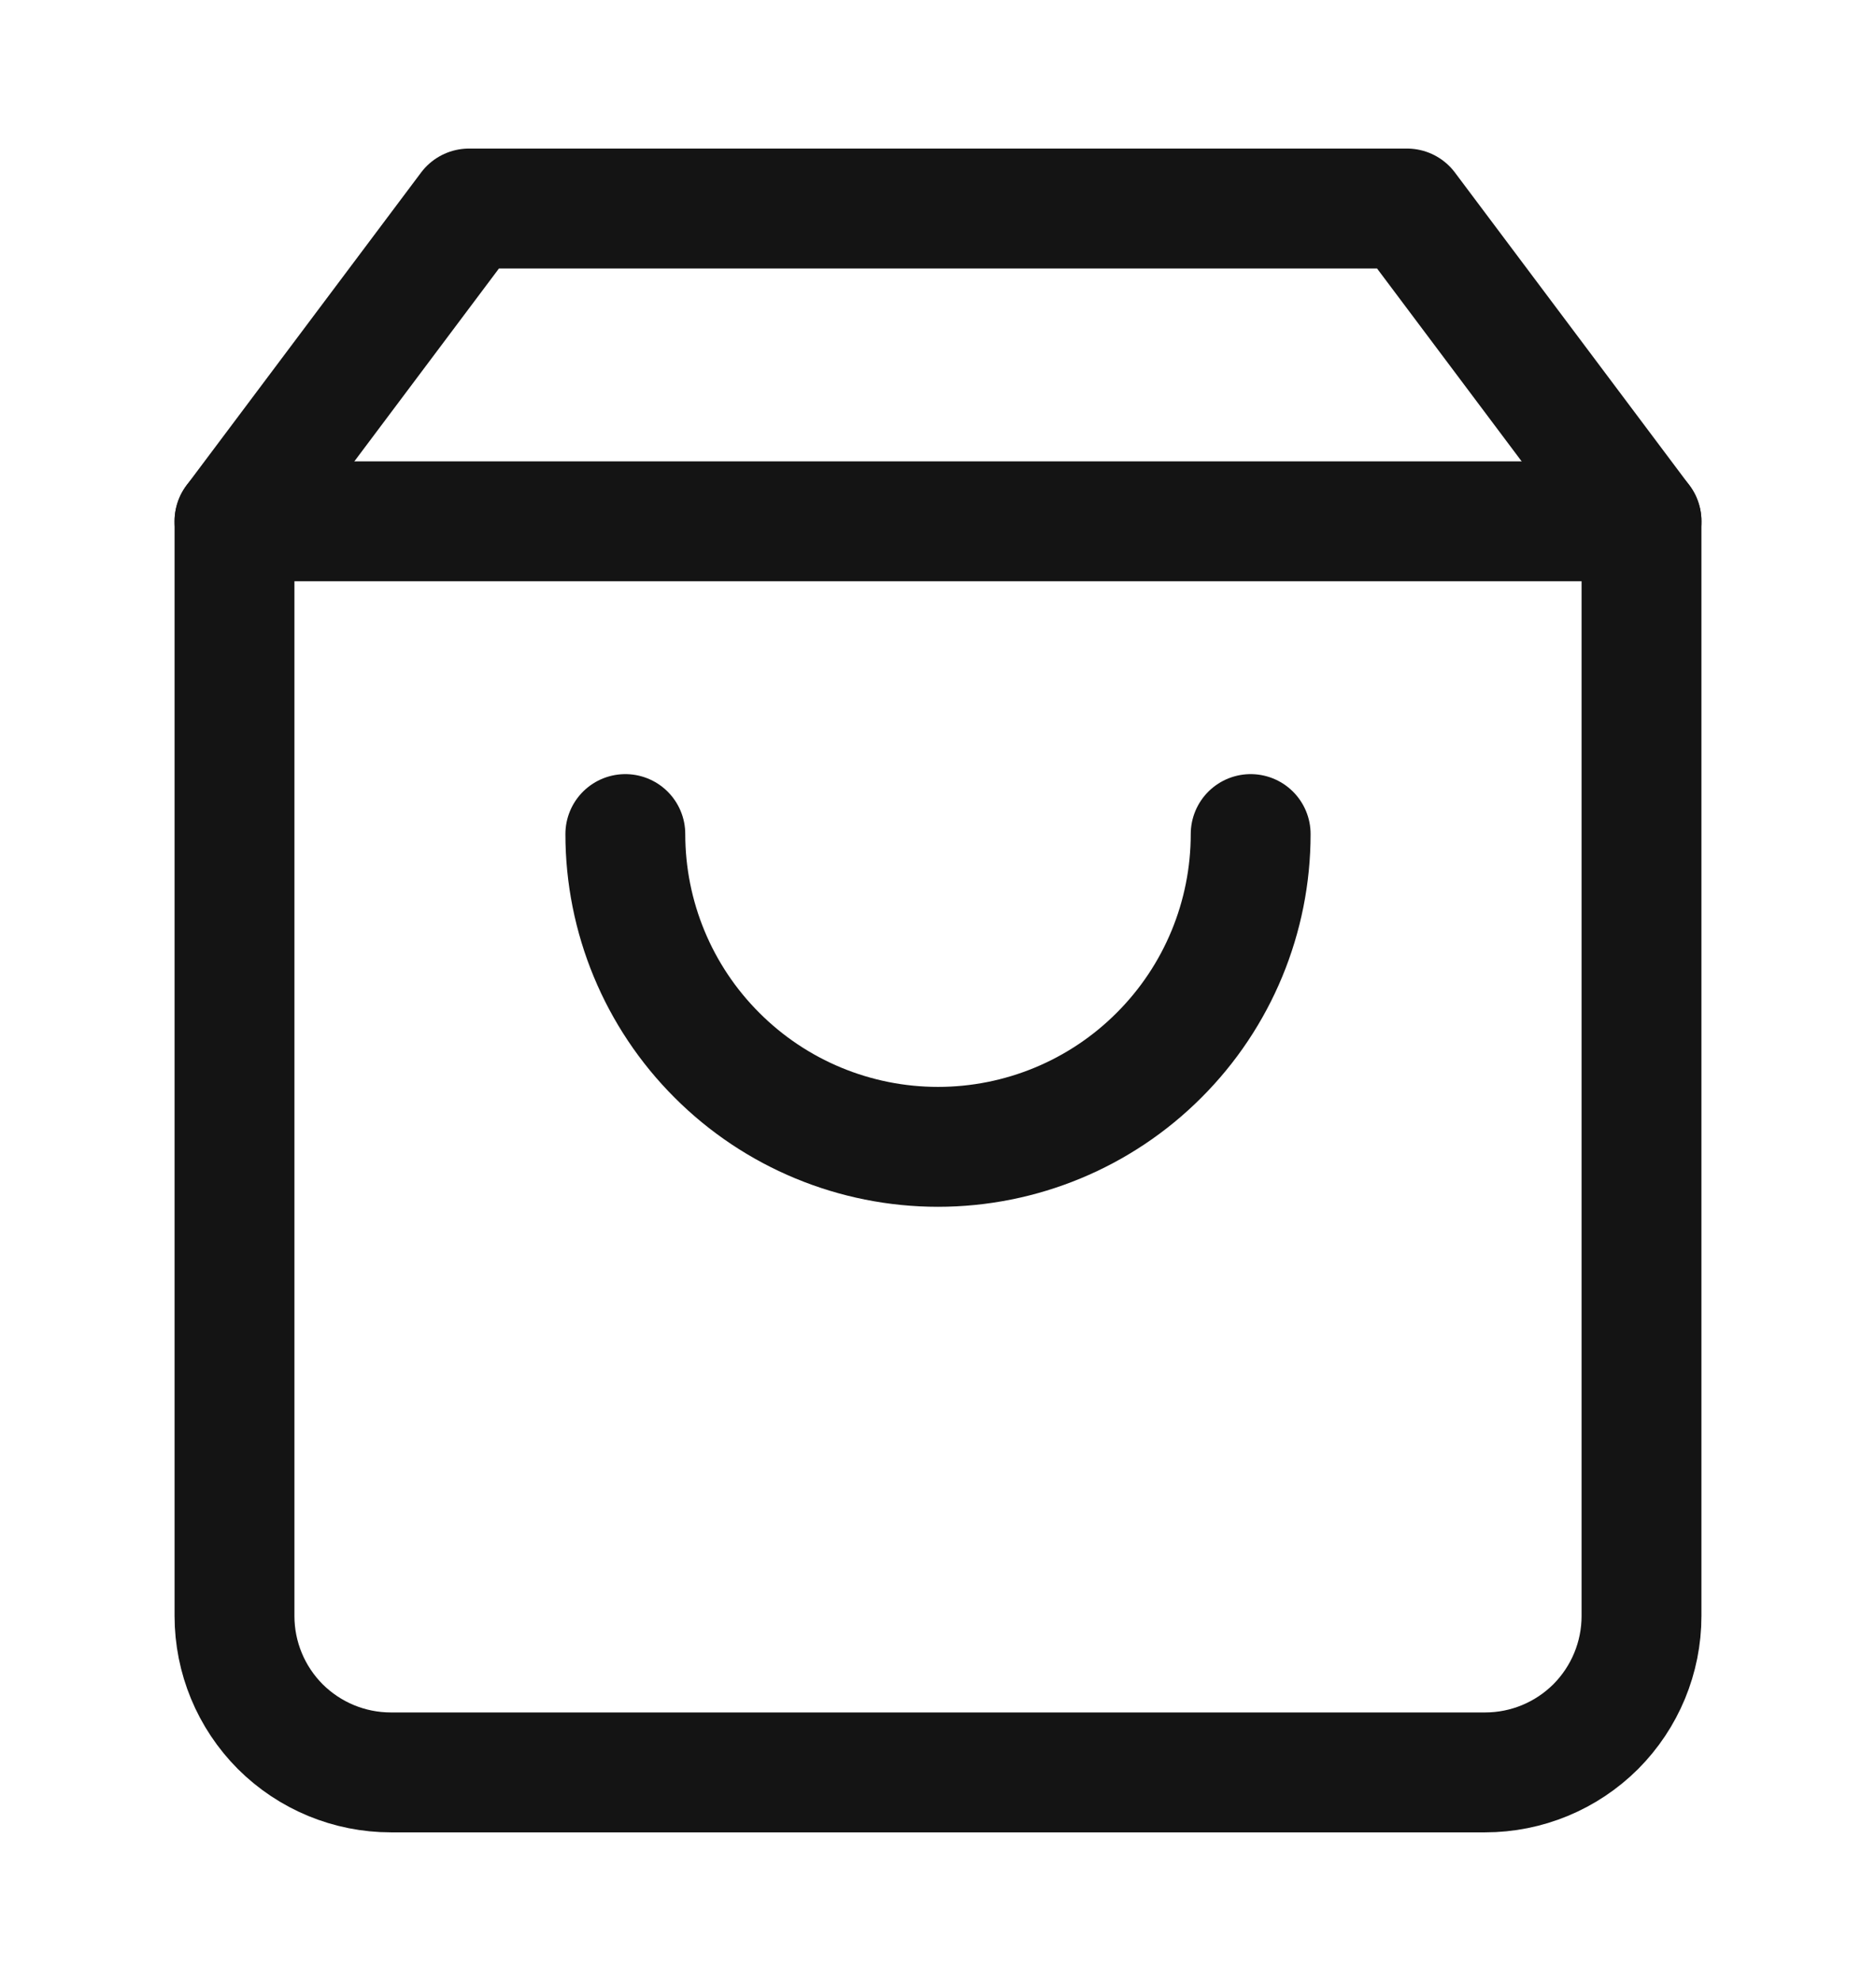
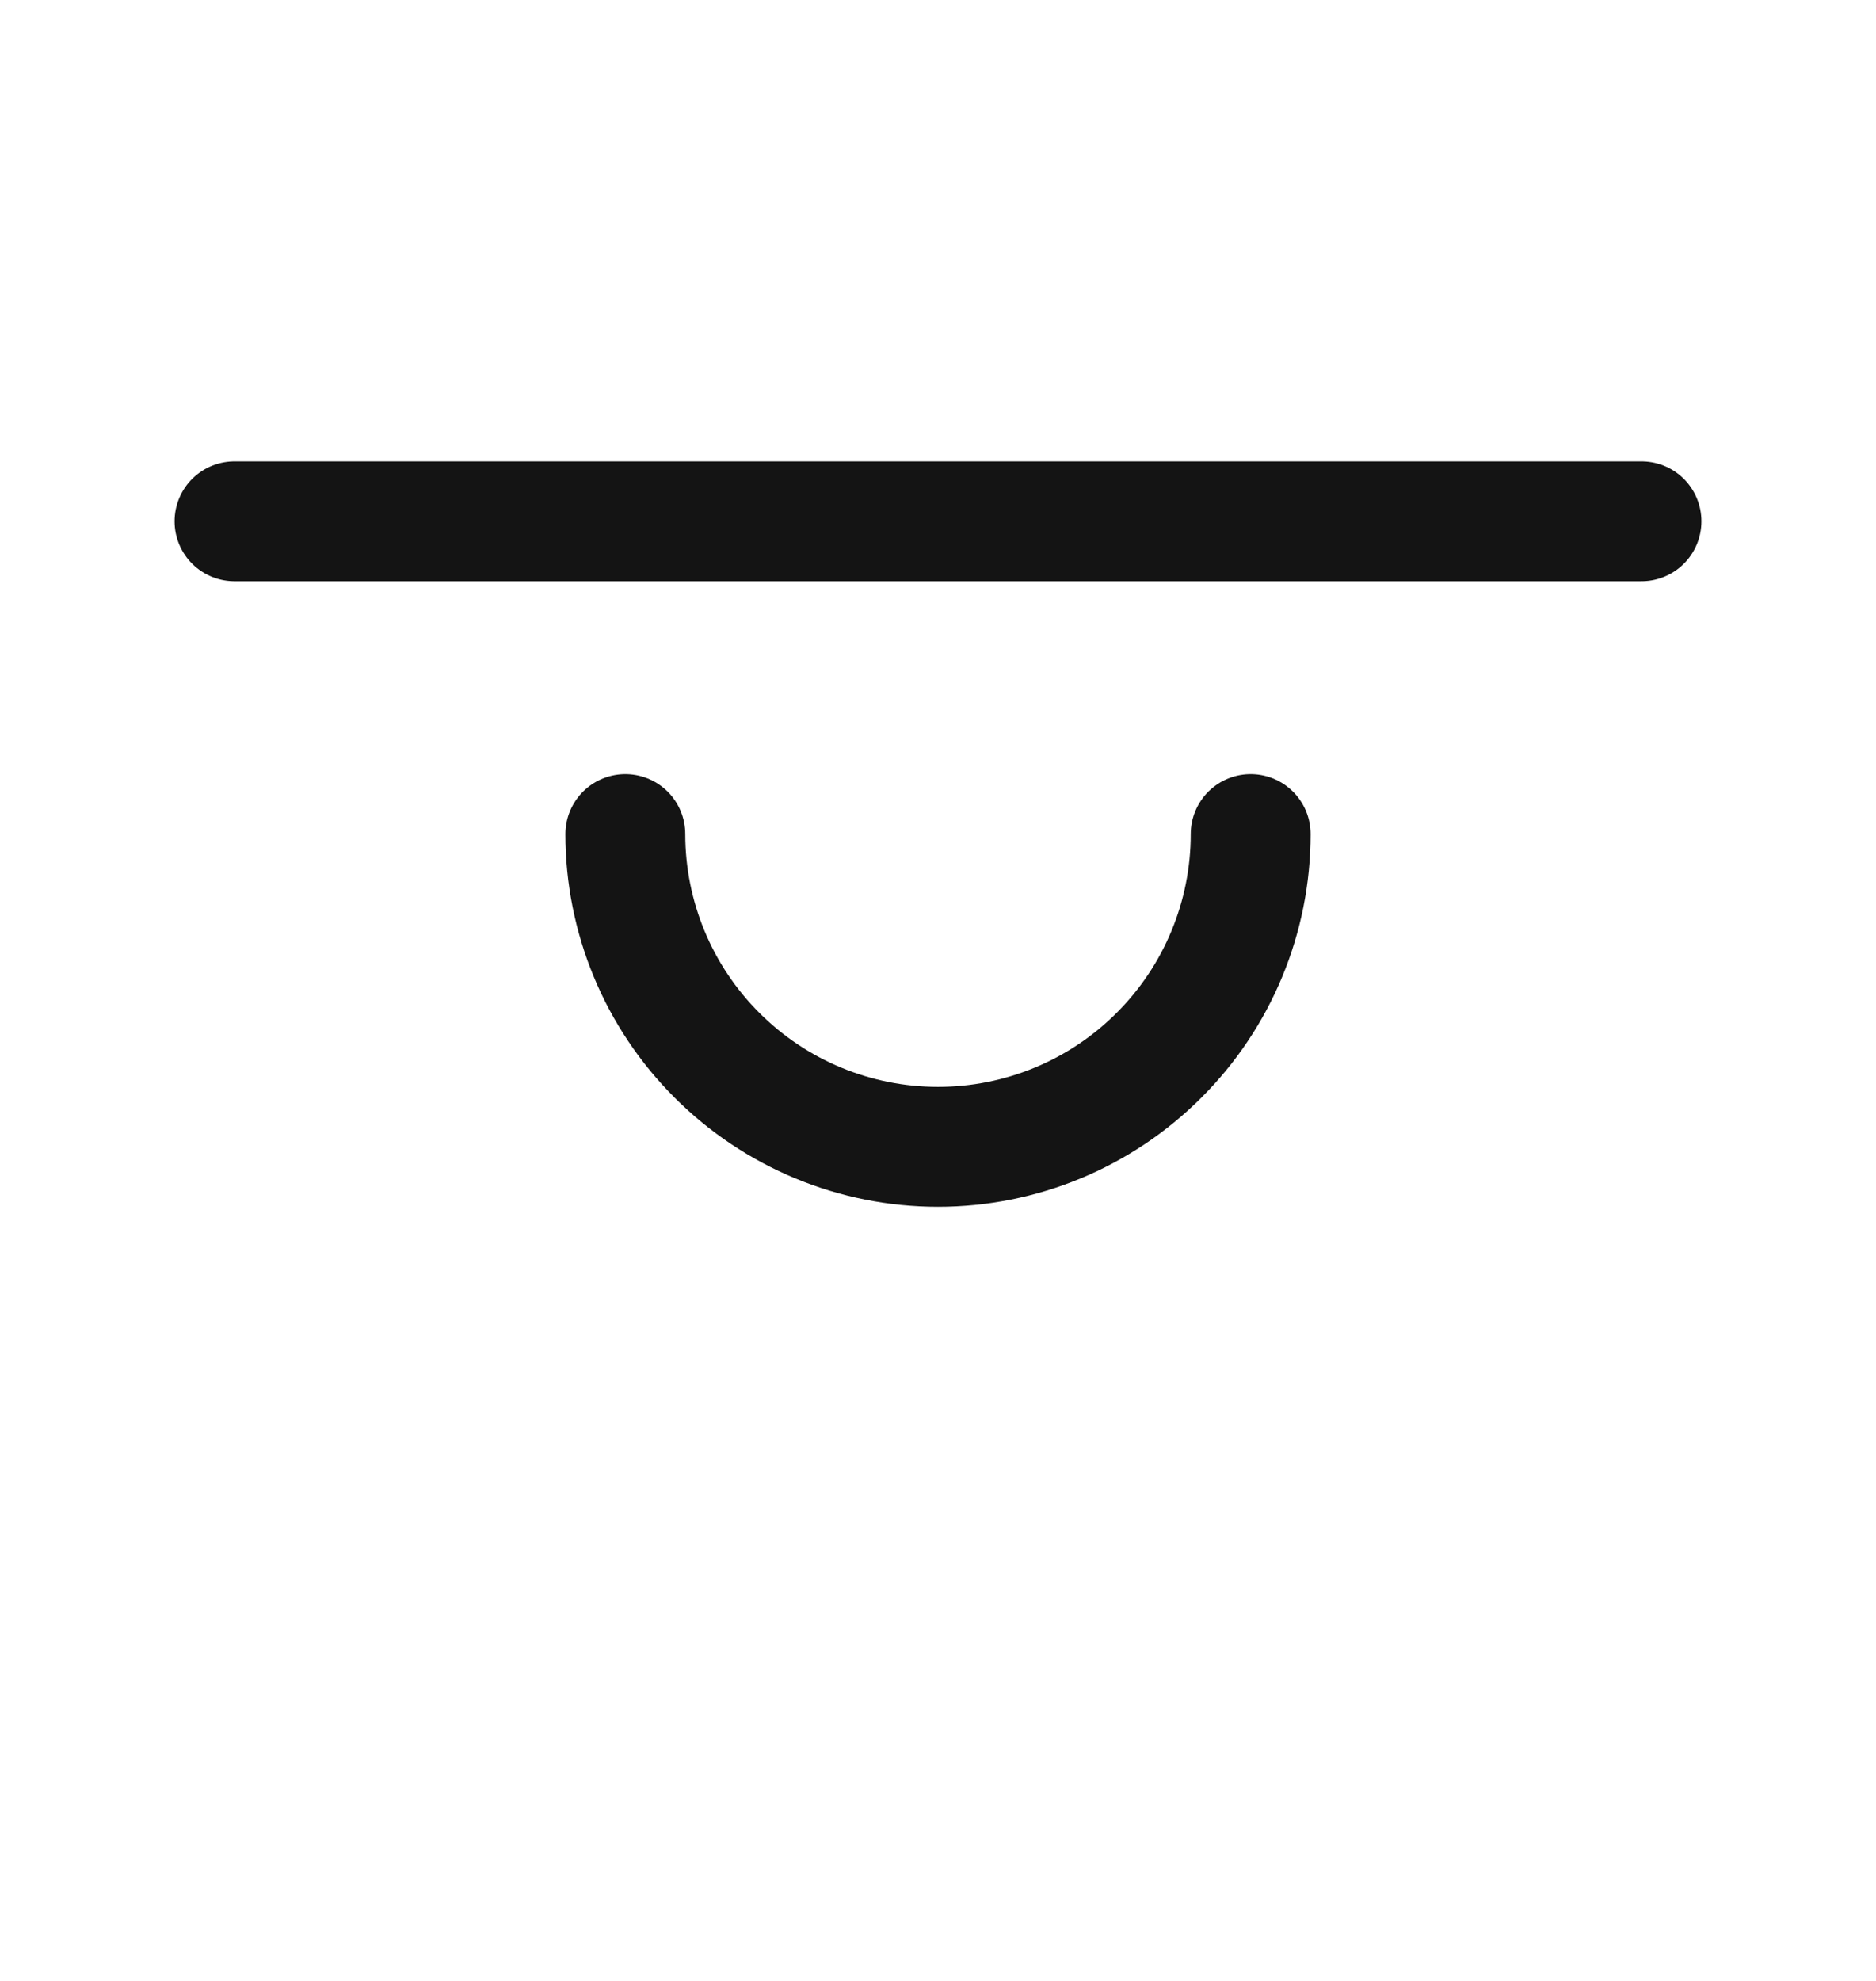
<svg xmlns="http://www.w3.org/2000/svg" width="18" height="19" viewBox="0 0 18 19" fill="none">
-   <path d="M4.5 2L2.25 5V15.5C2.25 15.898 2.408 16.279 2.689 16.561C2.971 16.842 3.352 17 3.75 17H14.25C14.648 17 15.029 16.842 15.311 16.561C15.592 16.279 15.75 15.898 15.75 15.5V5L13.5 2H4.5Z" stroke="#141414" stroke-width="1.15" stroke-linecap="round" stroke-linejoin="round" />
  <path d="M2.25 5H15.75" stroke="#141414" stroke-width="1.15" stroke-linecap="round" stroke-linejoin="round" />
  <path d="M12 8C12 8.796 11.684 9.559 11.121 10.121C10.559 10.684 9.796 11 9 11C8.204 11 7.441 10.684 6.879 10.121C6.316 9.559 6 8.796 6 8" stroke="#141414" stroke-width="1.15" stroke-linecap="round" stroke-linejoin="round" />
</svg>